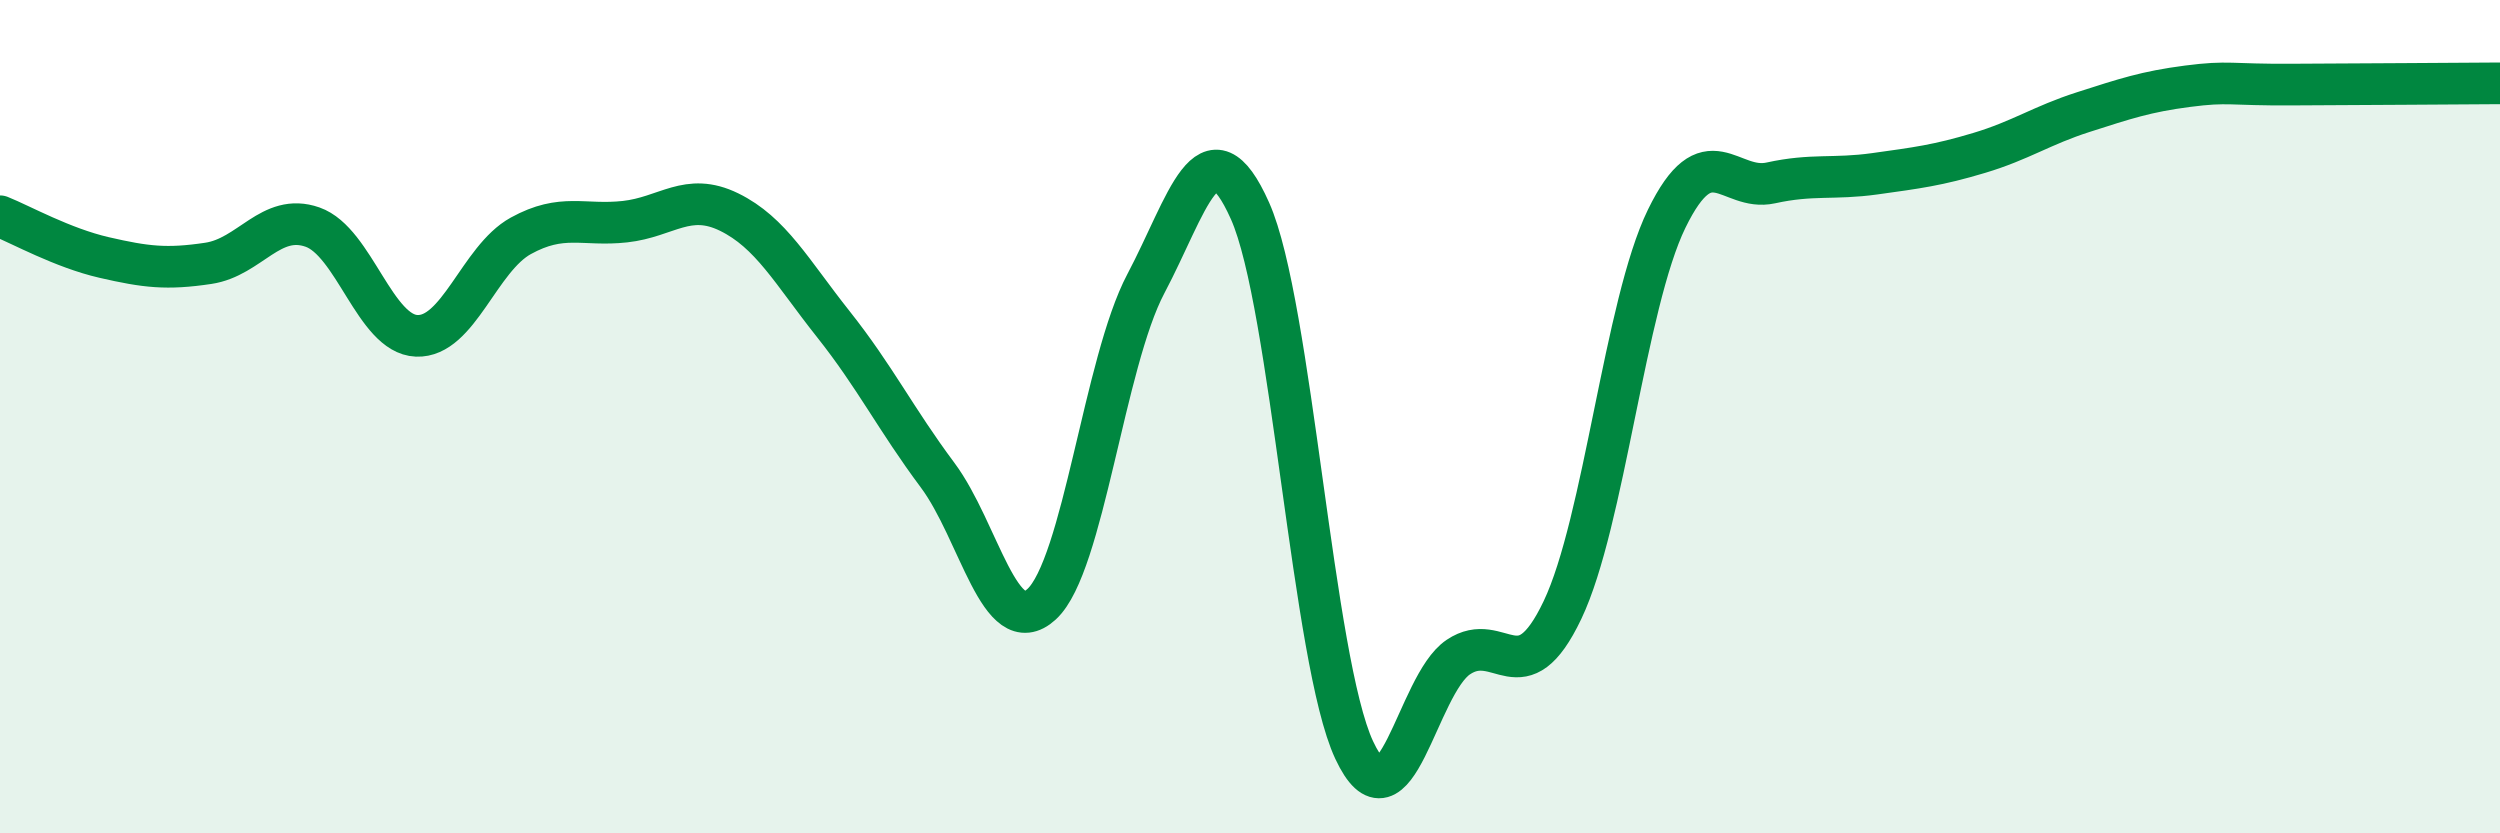
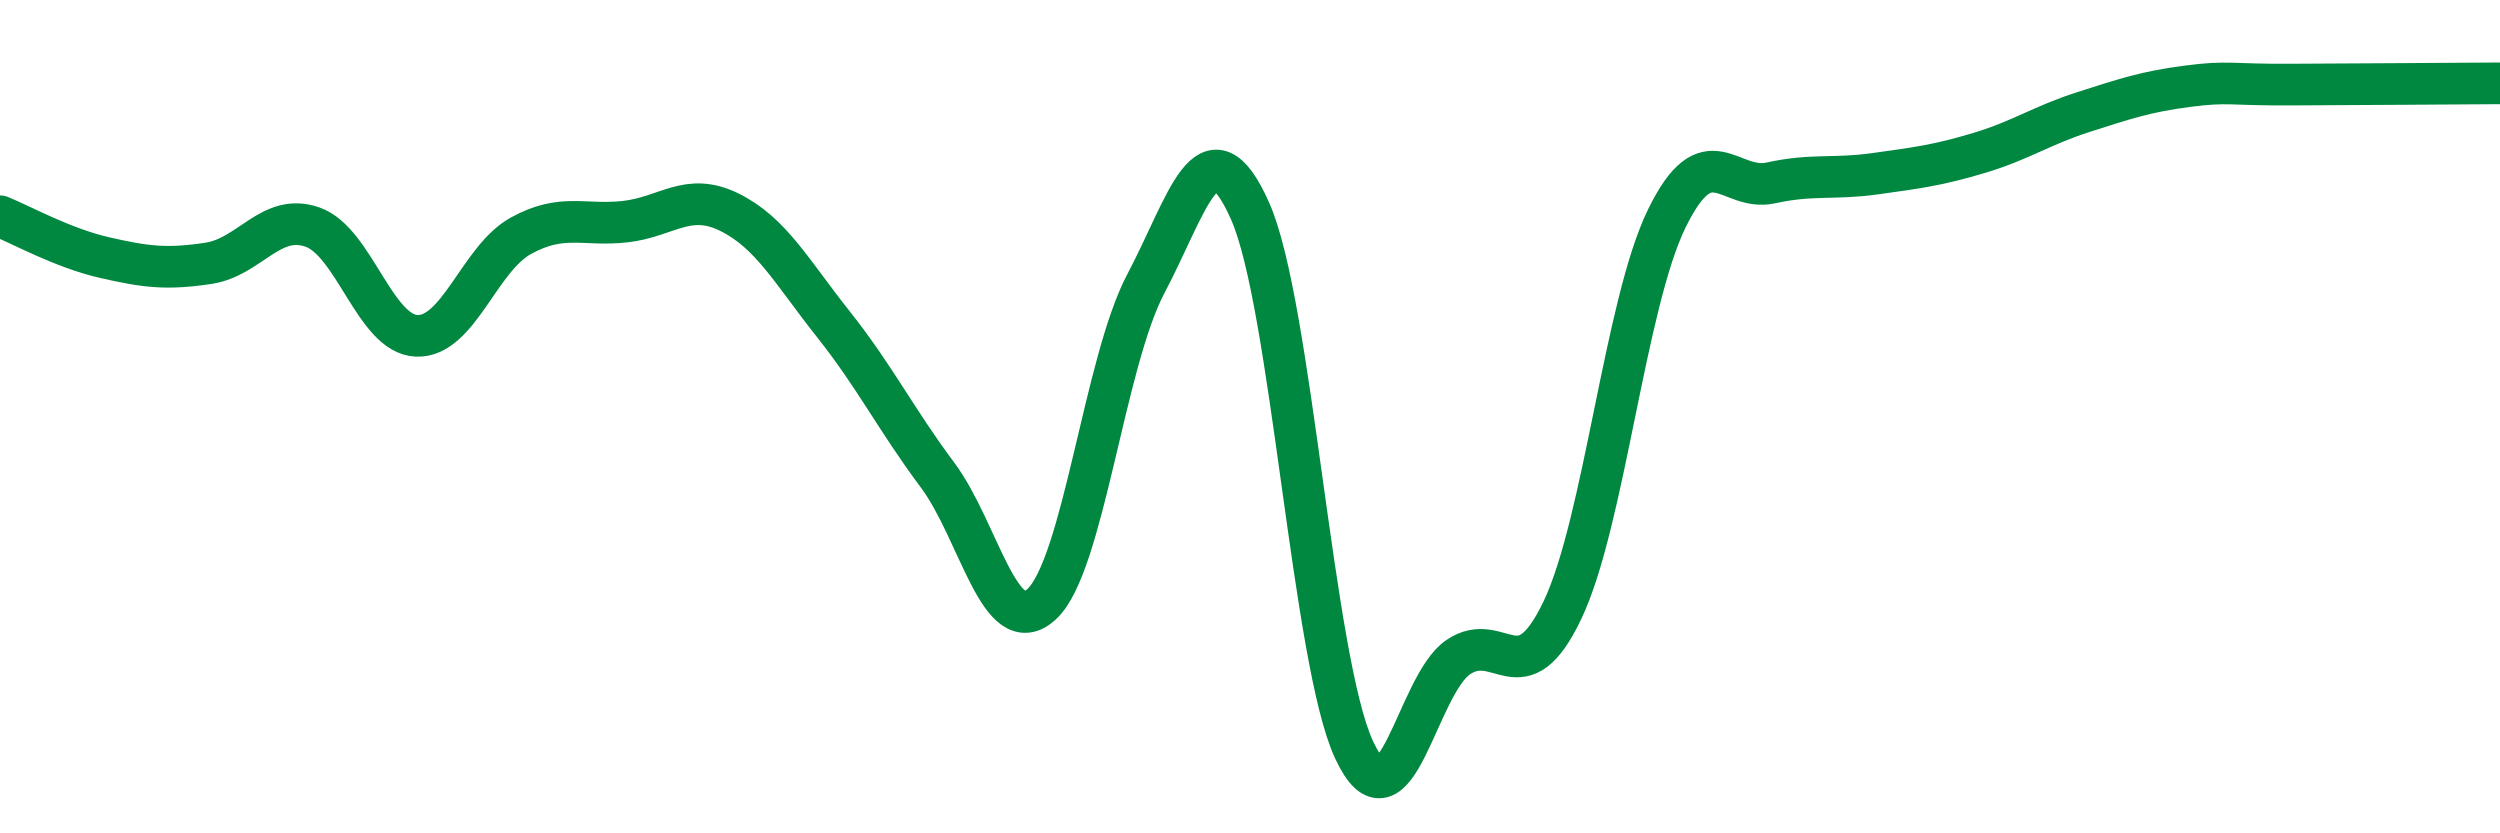
<svg xmlns="http://www.w3.org/2000/svg" width="60" height="20" viewBox="0 0 60 20">
-   <path d="M 0,5.19 C 0.5,5.39 1.5,5.95 2.5,6.18 C 3.5,6.41 4,6.47 5,6.32 C 6,6.17 6.5,5.1 7.5,5.45 C 8.5,5.8 9,8.02 10,8.06 C 11,8.1 11.5,6.21 12.5,5.66 C 13.5,5.11 14,5.43 15,5.32 C 16,5.21 16.5,4.6 17.5,5.09 C 18.5,5.58 19,6.52 20,7.78 C 21,9.04 21.5,10.06 22.5,11.4 C 23.5,12.74 24,15.42 25,14.5 C 26,13.58 26.5,8.7 27.5,6.81 C 28.5,4.92 29,2.82 30,5.06 C 31,7.3 31.5,15.86 32.5,18 C 33.5,20.14 34,16.44 35,15.77 C 36,15.1 36.5,16.74 37.5,14.64 C 38.5,12.54 39,7.3 40,5.25 C 41,3.2 41.5,4.61 42.5,4.39 C 43.5,4.17 44,4.31 45,4.17 C 46,4.03 46.5,3.97 47.5,3.67 C 48.5,3.37 49,3.01 50,2.69 C 51,2.37 51.5,2.2 52.5,2.07 C 53.5,1.94 53.5,2.04 55,2.03 C 56.5,2.02 59,2.01 60,2L60 20L0 20Z" fill="#008740" opacity="0.1" stroke-linecap="round" stroke-linejoin="round" />
  <path d="M 0,5.19 C 0.5,5.39 1.5,5.95 2.5,6.18 C 3.5,6.41 4,6.47 5,6.32 C 6,6.17 6.5,5.1 7.5,5.45 C 8.5,5.8 9,8.02 10,8.06 C 11,8.1 11.5,6.21 12.5,5.66 C 13.5,5.11 14,5.43 15,5.32 C 16,5.21 16.5,4.6 17.5,5.09 C 18.5,5.58 19,6.52 20,7.78 C 21,9.04 21.5,10.06 22.5,11.4 C 23.5,12.74 24,15.42 25,14.5 C 26,13.58 26.5,8.7 27.5,6.81 C 28.5,4.92 29,2.82 30,5.06 C 31,7.3 31.5,15.86 32.5,18 C 33.5,20.14 34,16.44 35,15.77 C 36,15.1 36.5,16.74 37.5,14.64 C 38.5,12.54 39,7.3 40,5.25 C 41,3.2 41.5,4.61 42.5,4.39 C 43.5,4.17 44,4.31 45,4.17 C 46,4.03 46.5,3.97 47.5,3.67 C 48.5,3.37 49,3.01 50,2.69 C 51,2.37 51.5,2.2 52.5,2.07 C 53.5,1.94 53.5,2.04 55,2.03 C 56.5,2.02 59,2.01 60,2" stroke="#008740" stroke-width="1" fill="none" stroke-linecap="round" stroke-linejoin="round" />
</svg>